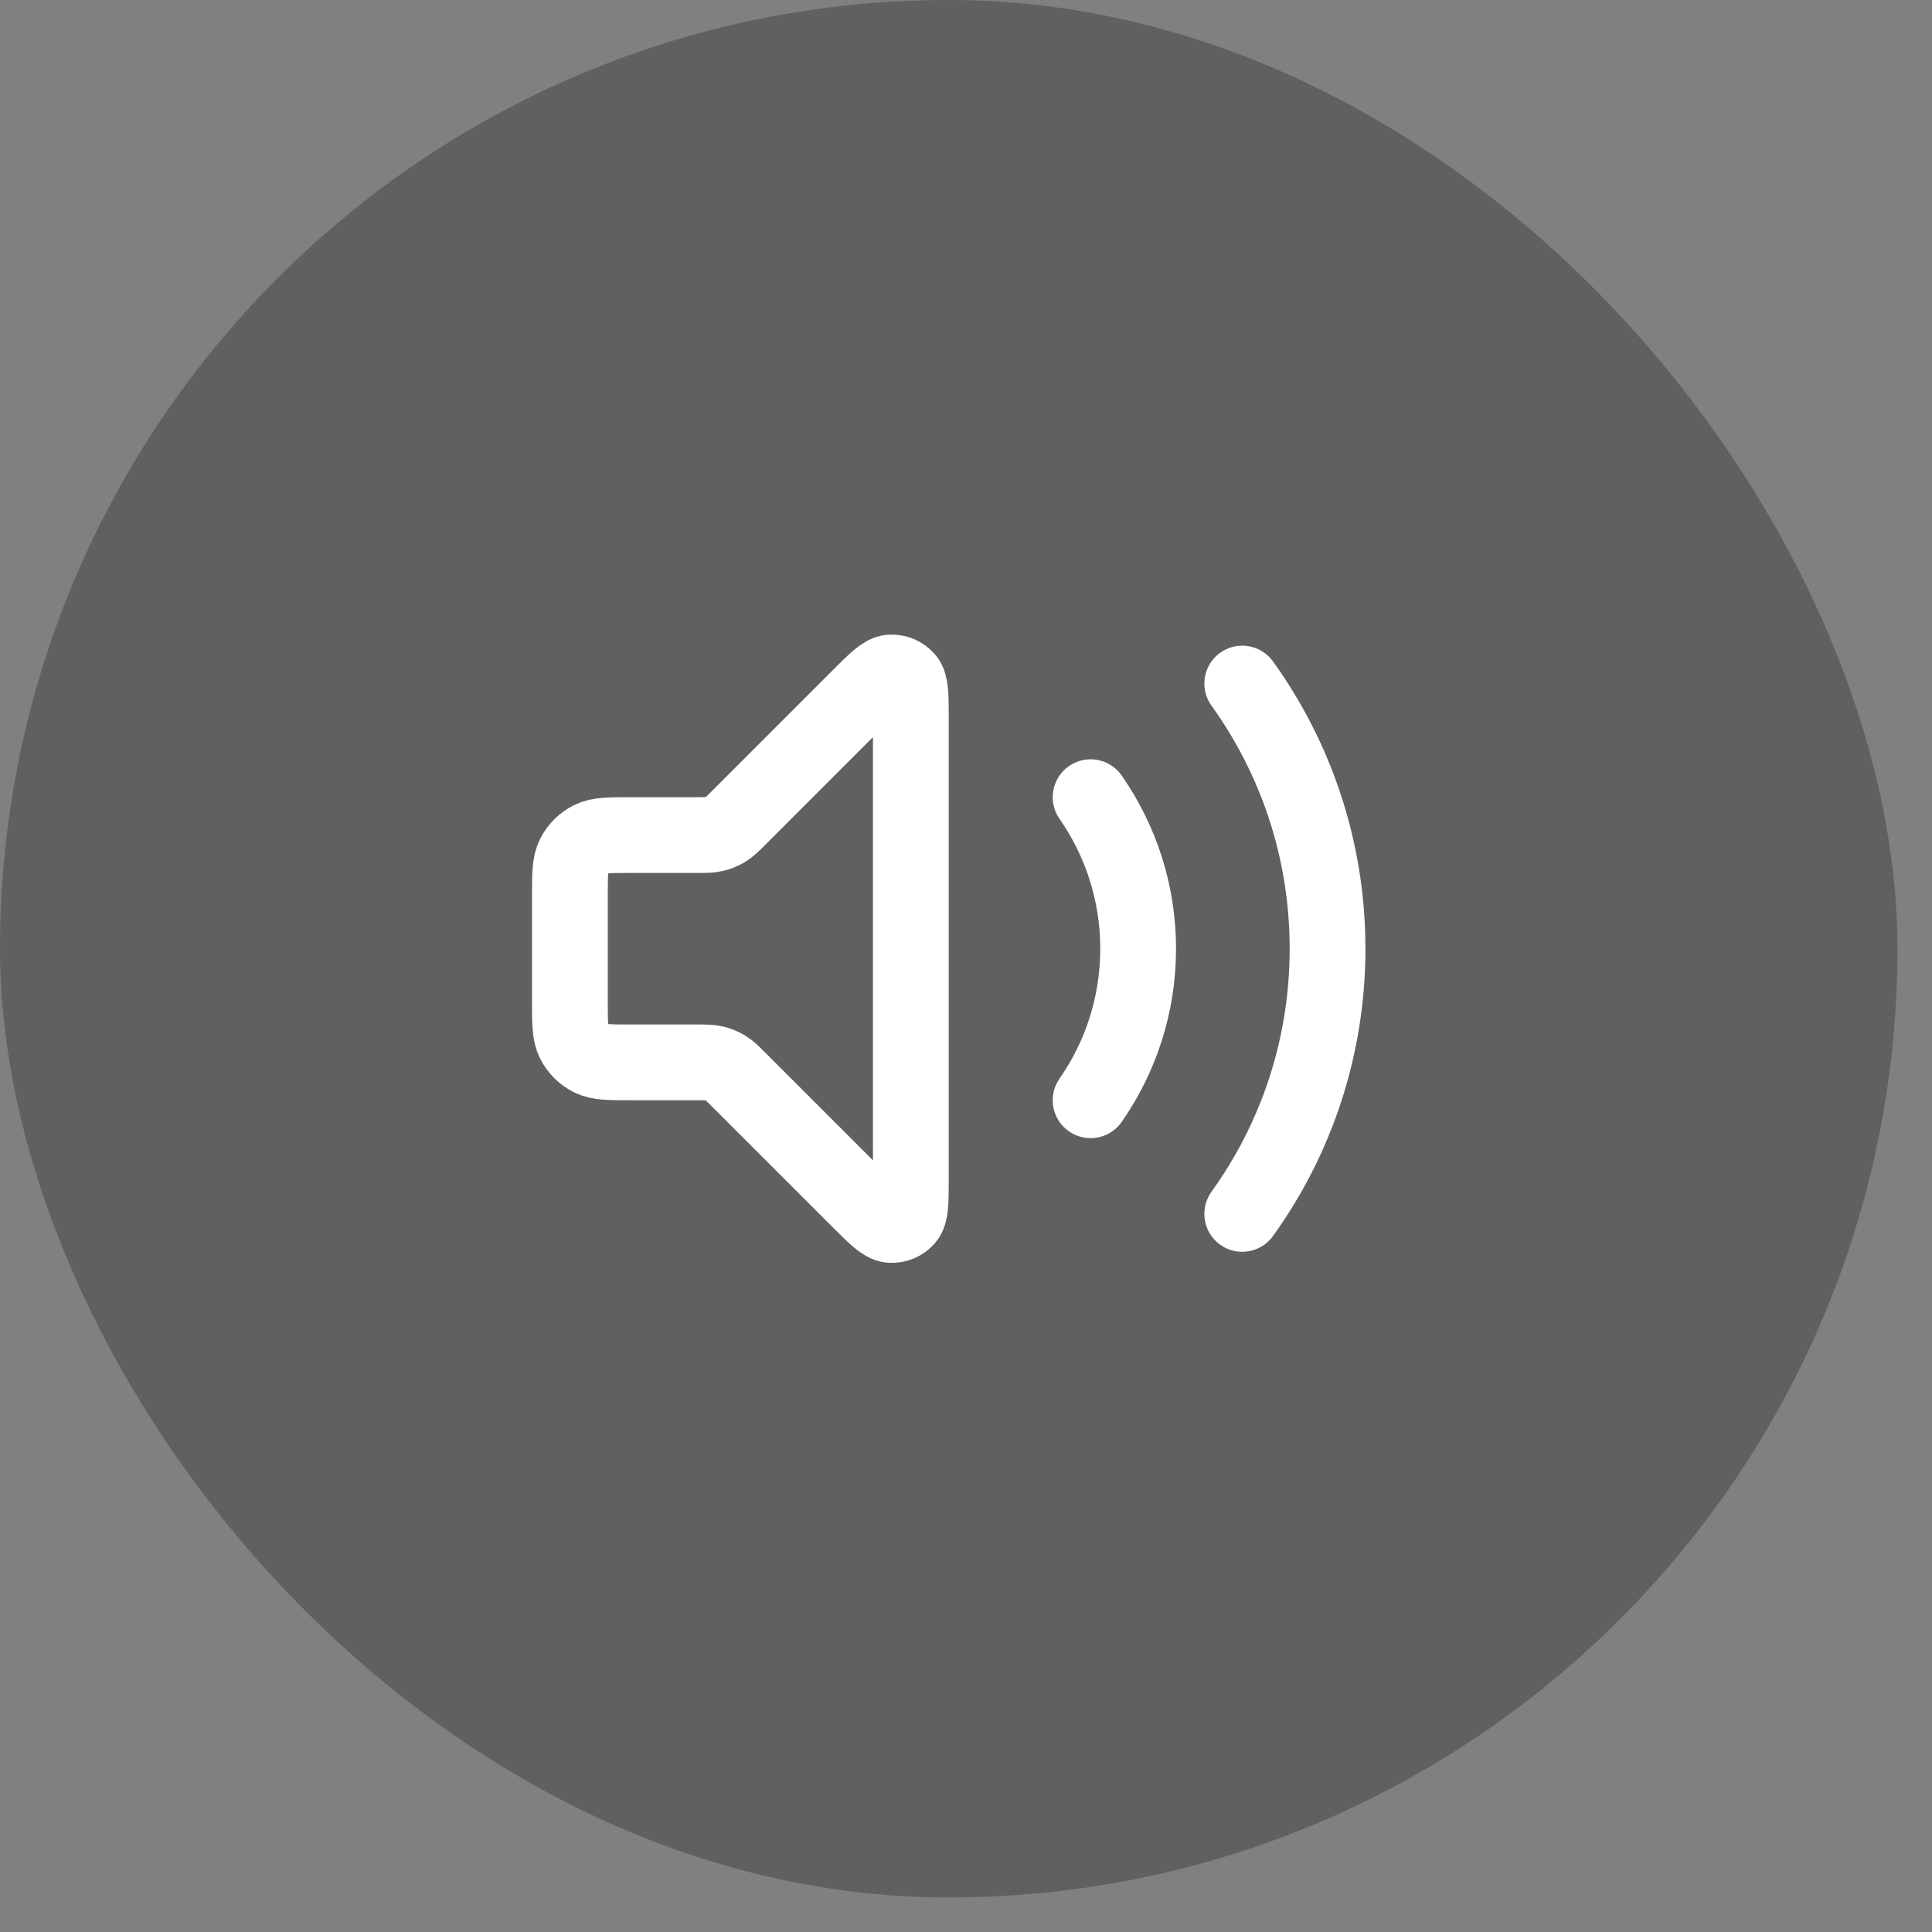
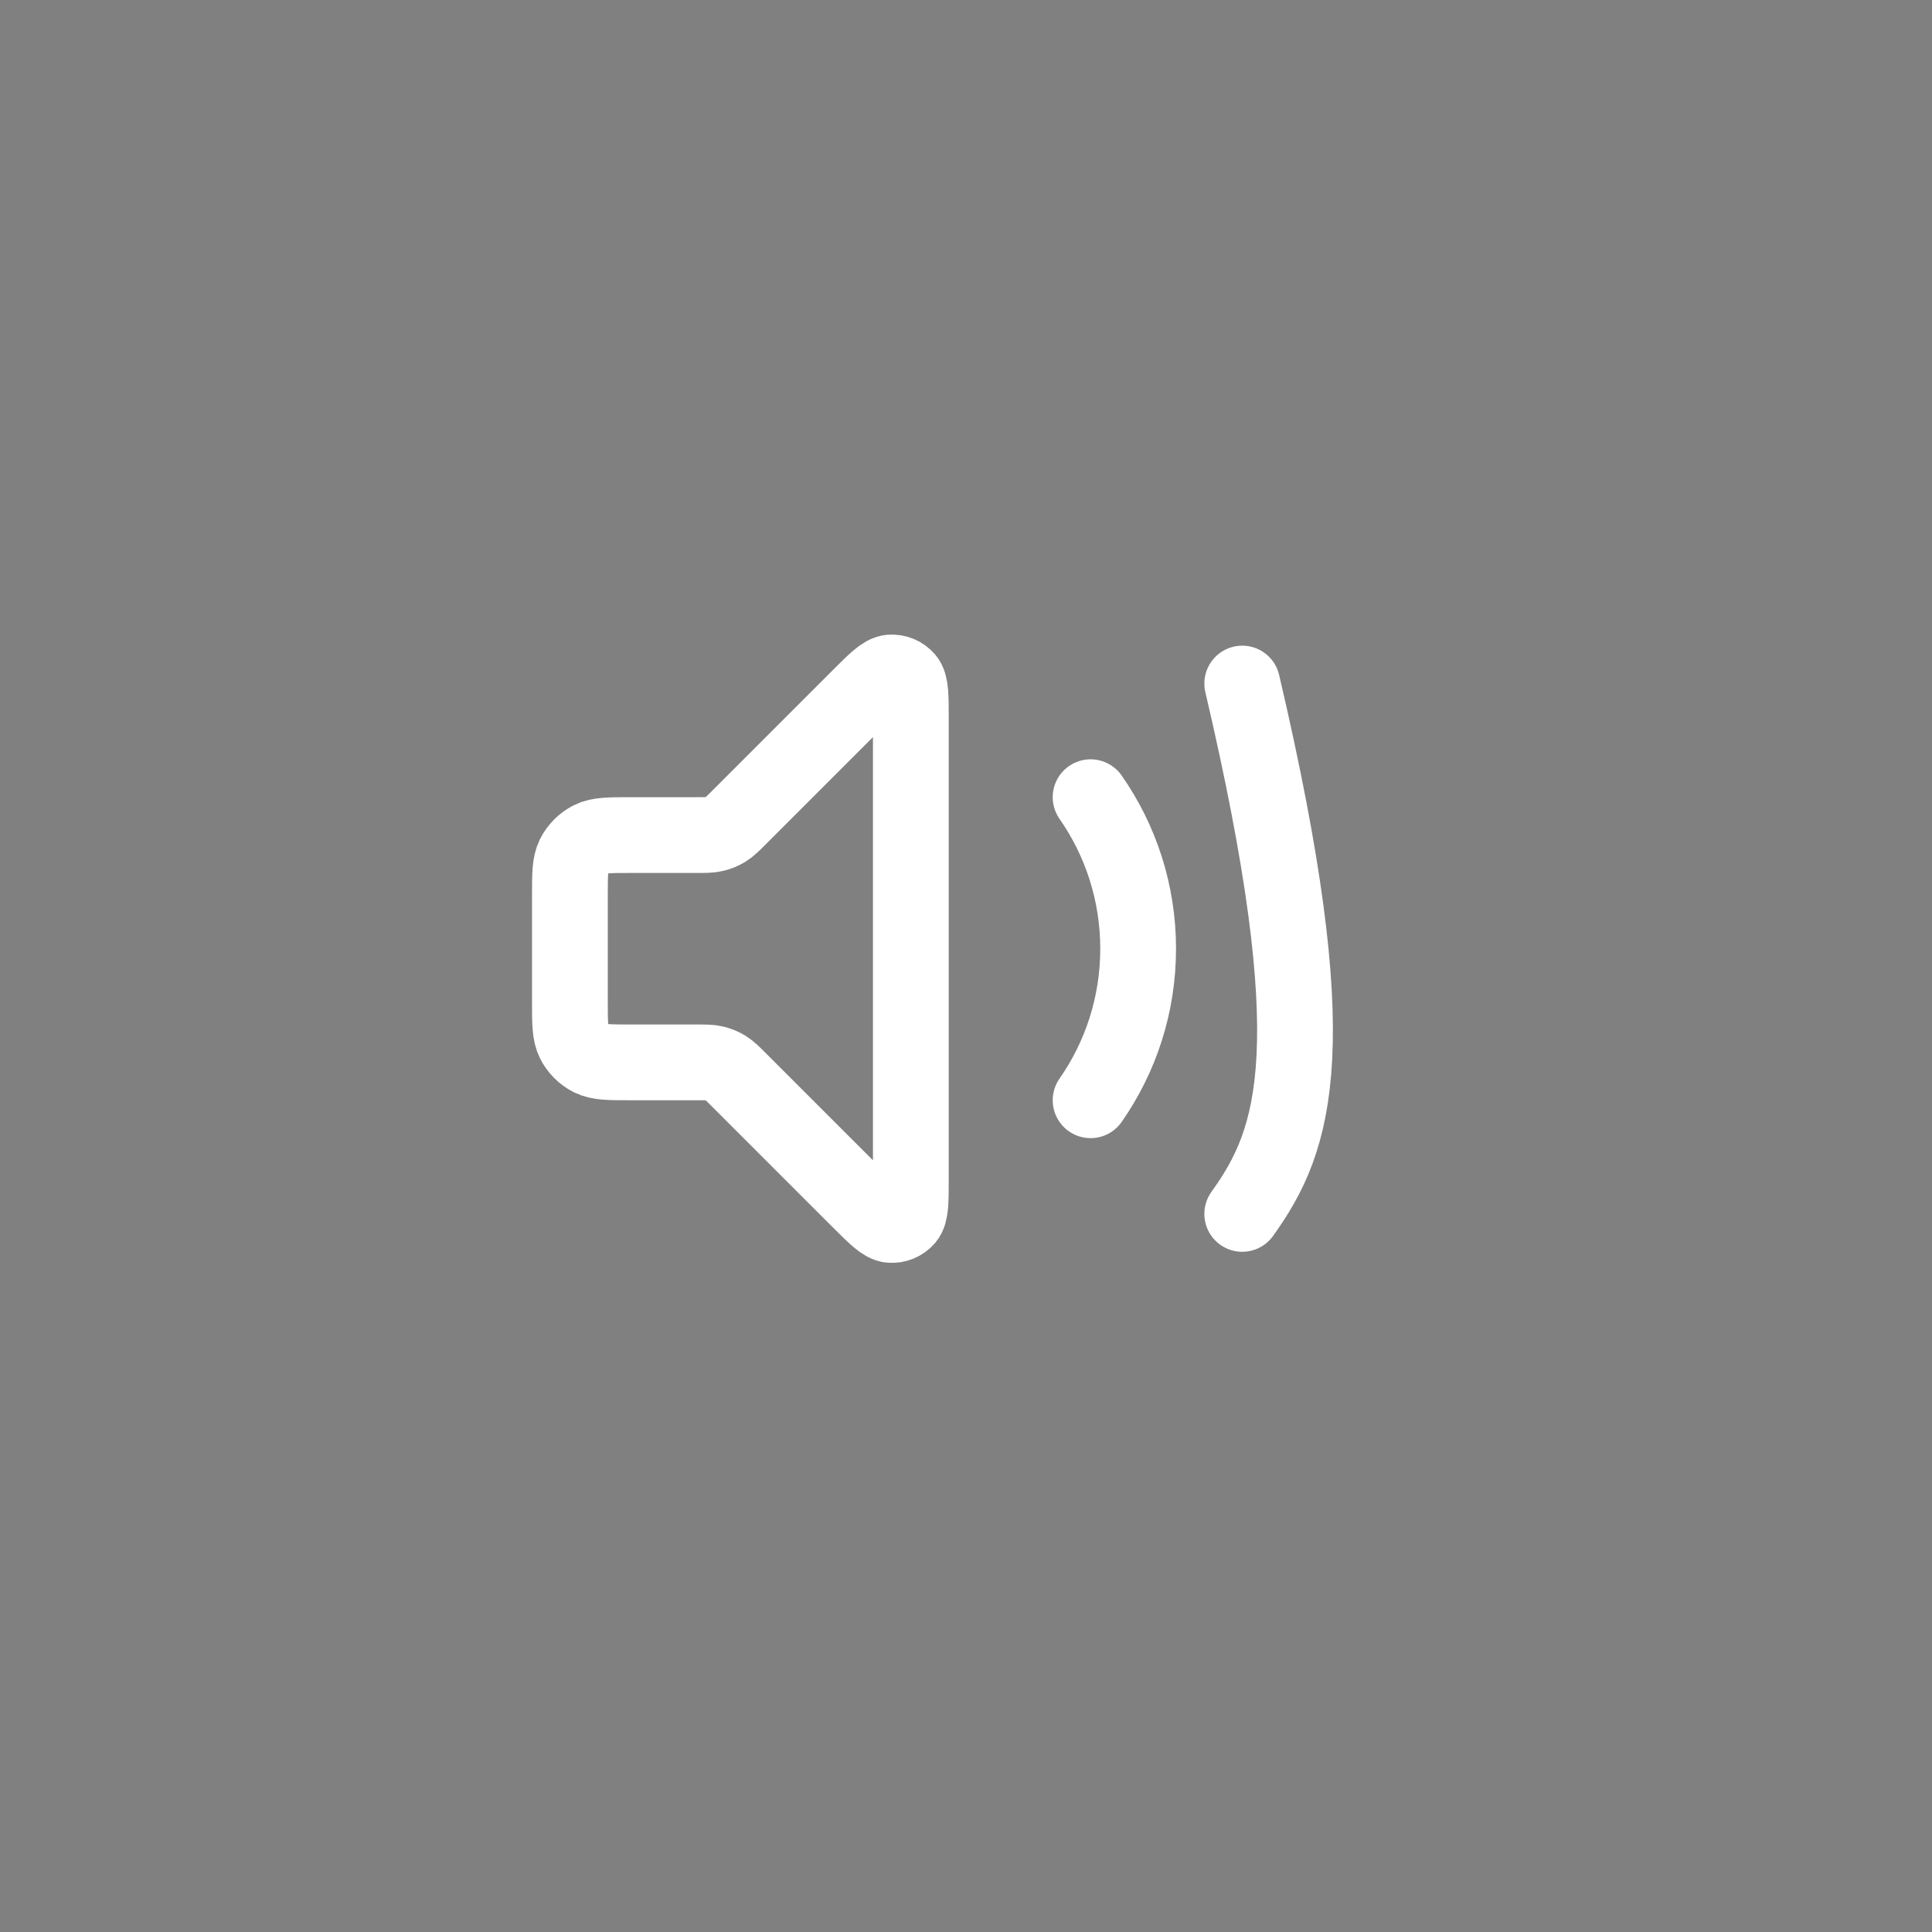
<svg xmlns="http://www.w3.org/2000/svg" width="51" height="51" viewBox="0 0 51 51" fill="none">
  <rect x="0" y="0" width="51" height="51" fill="#808080" stroke="none" />
-   <rect width="50.088" height="50.088" rx="25.044" fill="black" fill-opacity="0.25" />
-   <path d="M32.792 18.044C34.209 20.014 35.044 22.432 35.044 25.044C35.044 27.656 34.209 30.074 32.792 32.044M28.789 21.044C29.58 22.178 30.044 23.557 30.044 25.044C30.044 26.531 29.58 27.91 28.789 29.044M22.678 18.41L19.513 21.575C19.34 21.748 19.253 21.835 19.152 21.897C19.063 21.951 18.965 21.992 18.863 22.016C18.748 22.044 18.626 22.044 18.381 22.044H16.644C16.084 22.044 15.804 22.044 15.59 22.153C15.402 22.249 15.249 22.402 15.153 22.59C15.044 22.804 15.044 23.084 15.044 23.644V26.444C15.044 27.004 15.044 27.284 15.153 27.498C15.249 27.686 15.402 27.839 15.59 27.935C15.804 28.044 16.084 28.044 16.644 28.044H18.381C18.626 28.044 18.748 28.044 18.863 28.072C18.965 28.096 19.063 28.137 19.152 28.191C19.253 28.253 19.34 28.34 19.513 28.513L22.678 31.678C23.107 32.107 23.321 32.321 23.505 32.335C23.664 32.348 23.82 32.283 23.924 32.162C24.044 32.021 24.044 31.718 24.044 31.113V18.975C24.044 18.37 24.044 18.067 23.924 17.926C23.82 17.805 23.664 17.74 23.505 17.753C23.321 17.767 23.107 17.981 22.678 18.41Z" stroke="white" stroke-width="2" stroke-linecap="round" stroke-linejoin="round" />
+   <path d="M32.792 18.044C35.044 27.656 34.209 30.074 32.792 32.044M28.789 21.044C29.58 22.178 30.044 23.557 30.044 25.044C30.044 26.531 29.58 27.91 28.789 29.044M22.678 18.41L19.513 21.575C19.34 21.748 19.253 21.835 19.152 21.897C19.063 21.951 18.965 21.992 18.863 22.016C18.748 22.044 18.626 22.044 18.381 22.044H16.644C16.084 22.044 15.804 22.044 15.59 22.153C15.402 22.249 15.249 22.402 15.153 22.59C15.044 22.804 15.044 23.084 15.044 23.644V26.444C15.044 27.004 15.044 27.284 15.153 27.498C15.249 27.686 15.402 27.839 15.59 27.935C15.804 28.044 16.084 28.044 16.644 28.044H18.381C18.626 28.044 18.748 28.044 18.863 28.072C18.965 28.096 19.063 28.137 19.152 28.191C19.253 28.253 19.34 28.34 19.513 28.513L22.678 31.678C23.107 32.107 23.321 32.321 23.505 32.335C23.664 32.348 23.82 32.283 23.924 32.162C24.044 32.021 24.044 31.718 24.044 31.113V18.975C24.044 18.37 24.044 18.067 23.924 17.926C23.82 17.805 23.664 17.74 23.505 17.753C23.321 17.767 23.107 17.981 22.678 18.41Z" stroke="white" stroke-width="2" stroke-linecap="round" stroke-linejoin="round" />
</svg>